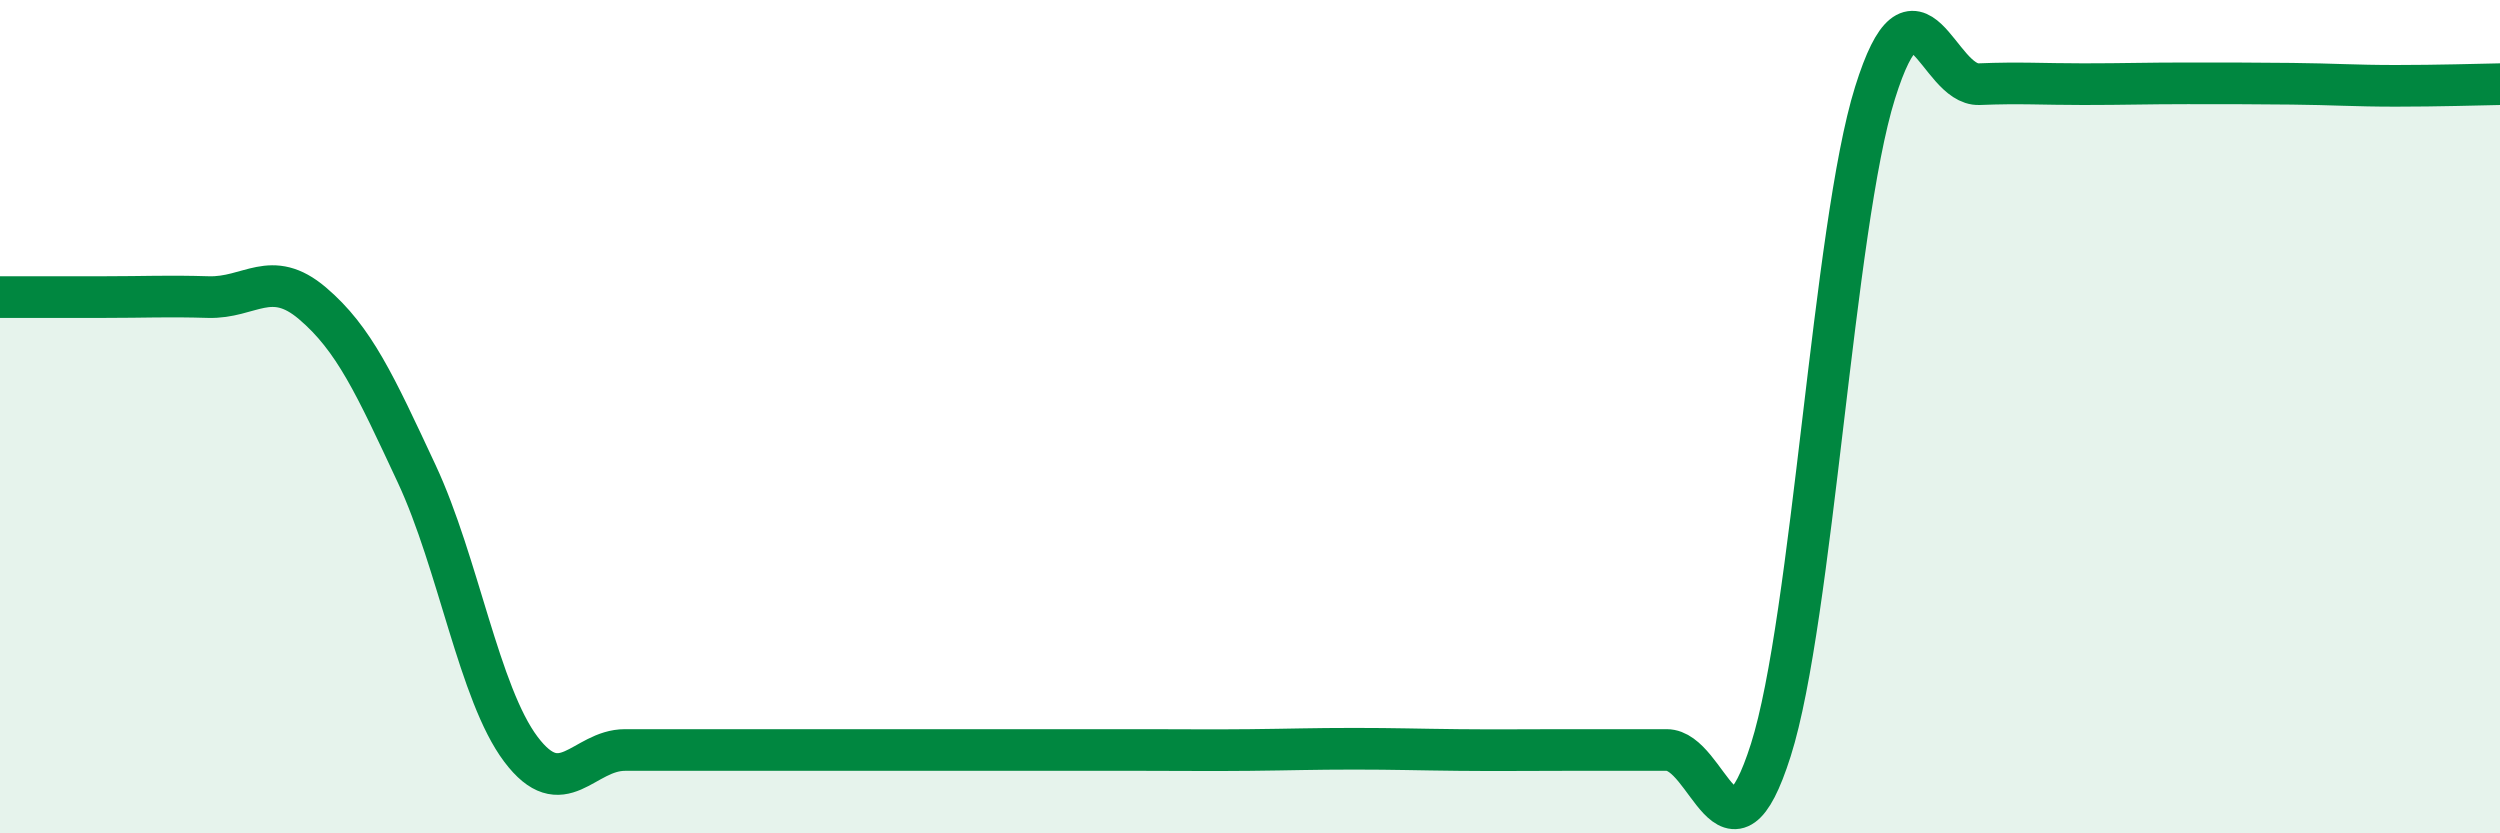
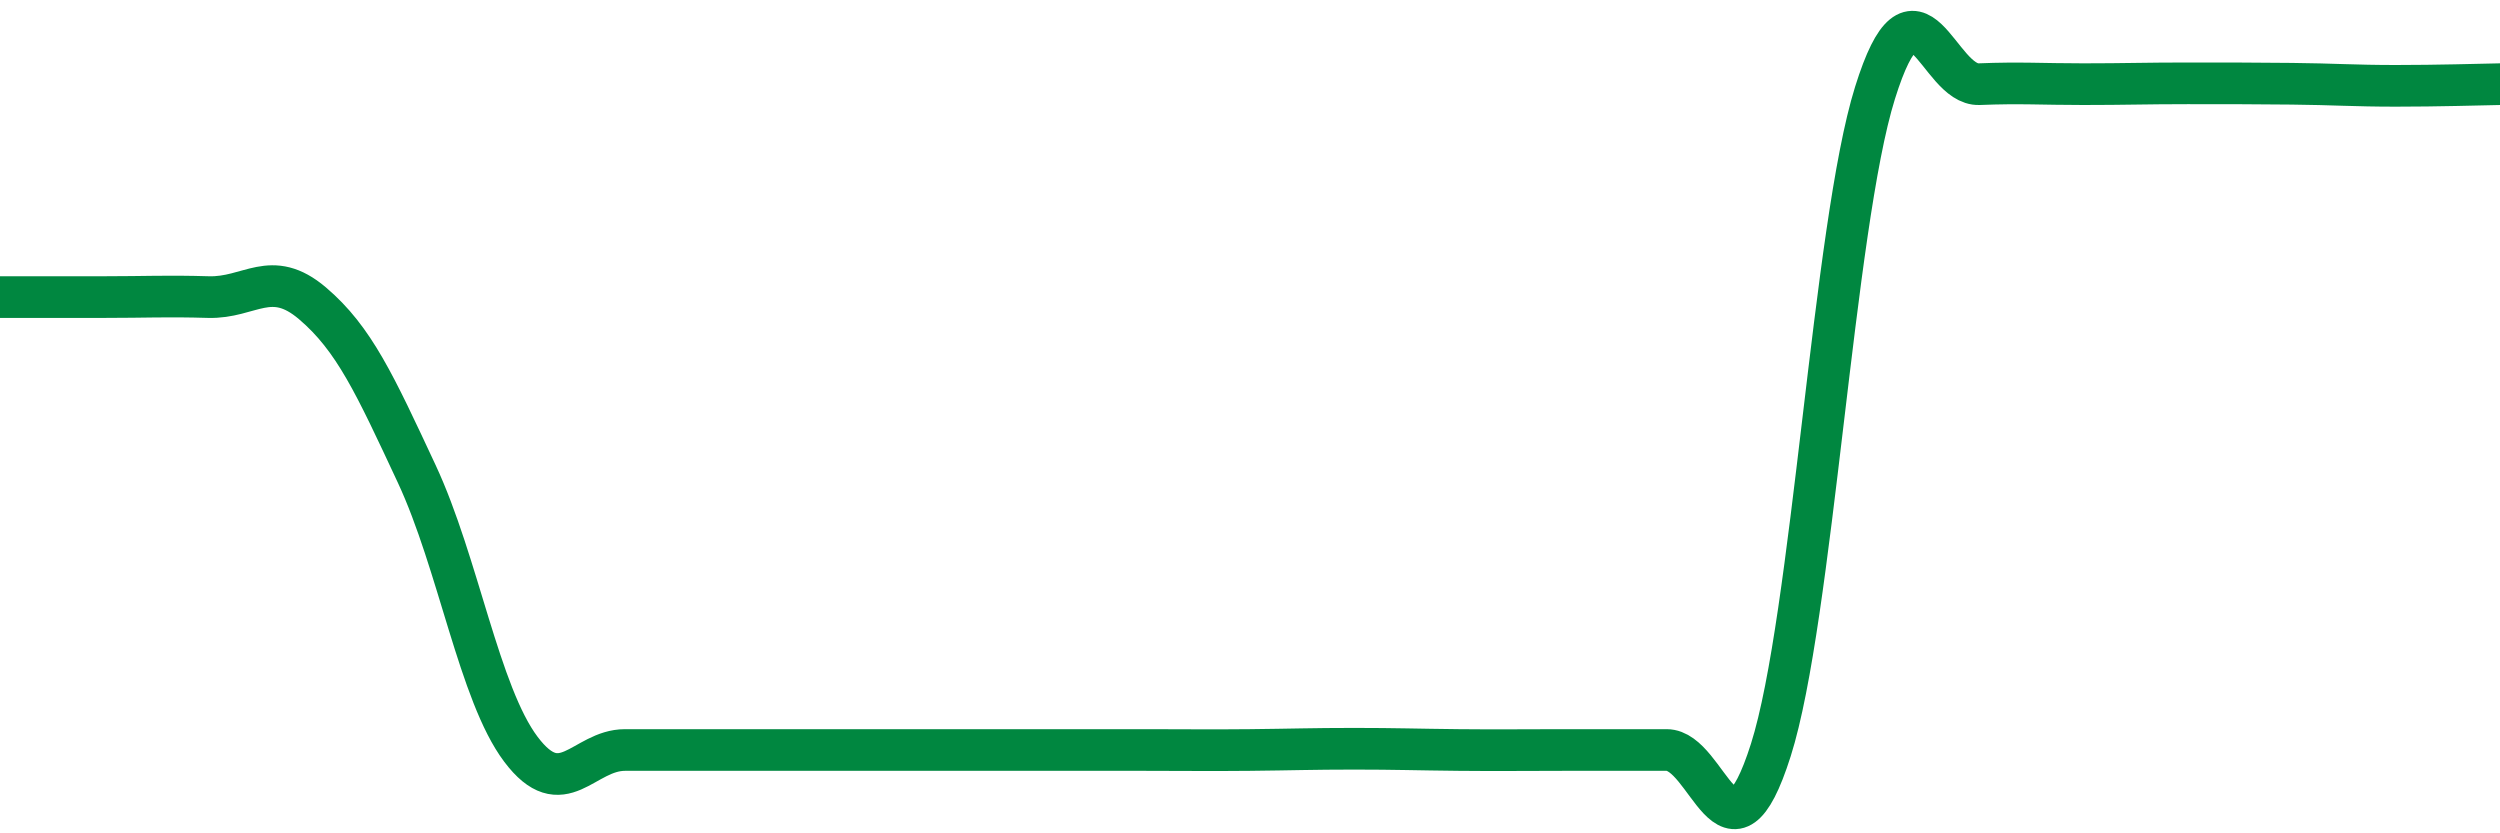
<svg xmlns="http://www.w3.org/2000/svg" width="60" height="20" viewBox="0 0 60 20">
-   <path d="M 0,7.13 C 0.5,7.13 1.5,7.13 2.5,7.13 C 3.5,7.13 4,7.1 5,7.13 C 6,7.16 6.5,6.43 7.5,7.28 C 8.5,8.13 9,9.23 10,11.37 C 11,13.51 11.5,16.65 12.5,17.98 C 13.5,19.31 14,18 15,18 C 16,18 16.5,18 17.5,18 C 18.5,18 19,18 20,18 C 21,18 21.5,18 22.5,18 C 23.5,18 24,18 25,18 C 26,18 26.5,18 27.5,18 C 28.5,18 29,18.01 30,18 C 31,17.99 31.5,17.97 32.5,17.97 C 33.5,17.97 34,17.99 35,18 C 36,18.01 36.5,18 37.5,18 C 38.5,18 39,18 40,18 C 41,18 41.5,21.15 42.5,18 C 43.5,14.85 44,5.43 45,2.23 C 46,-0.97 46.5,2.06 47.5,2.02 C 48.5,1.98 49,2.02 50,2.02 C 51,2.02 51.5,2 52.5,2 C 53.5,2 54,2 55,2.01 C 56,2.02 56.5,2.06 57.5,2.06 C 58.5,2.06 59.5,2.03 60,2.02L60 20L0 20Z" fill="#008740" opacity="0.1" stroke-linecap="round" stroke-linejoin="round" />
  <path d="M 0,7.13 C 0.5,7.13 1.5,7.13 2.5,7.13 C 3.5,7.13 4,7.1 5,7.13 C 6,7.16 6.5,6.43 7.5,7.28 C 8.5,8.13 9,9.23 10,11.37 C 11,13.51 11.5,16.65 12.5,17.98 C 13.5,19.31 14,18 15,18 C 16,18 16.5,18 17.5,18 C 18.5,18 19,18 20,18 C 21,18 21.5,18 22.5,18 C 23.5,18 24,18 25,18 C 26,18 26.5,18 27.5,18 C 28.5,18 29,18.01 30,18 C 31,17.99 31.5,17.97 32.5,17.97 C 33.5,17.97 34,17.99 35,18 C 36,18.01 36.5,18 37.5,18 C 38.5,18 39,18 40,18 C 41,18 41.5,21.15 42.5,18 C 43.5,14.85 44,5.43 45,2.23 C 46,-0.97 46.5,2.06 47.5,2.02 C 48.5,1.98 49,2.02 50,2.02 C 51,2.02 51.5,2 52.5,2 C 53.5,2 54,2 55,2.01 C 56,2.02 56.5,2.06 57.5,2.06 C 58.5,2.06 59.5,2.03 60,2.02" stroke="#008740" stroke-width="1" fill="none" stroke-linecap="round" stroke-linejoin="round" />
</svg>